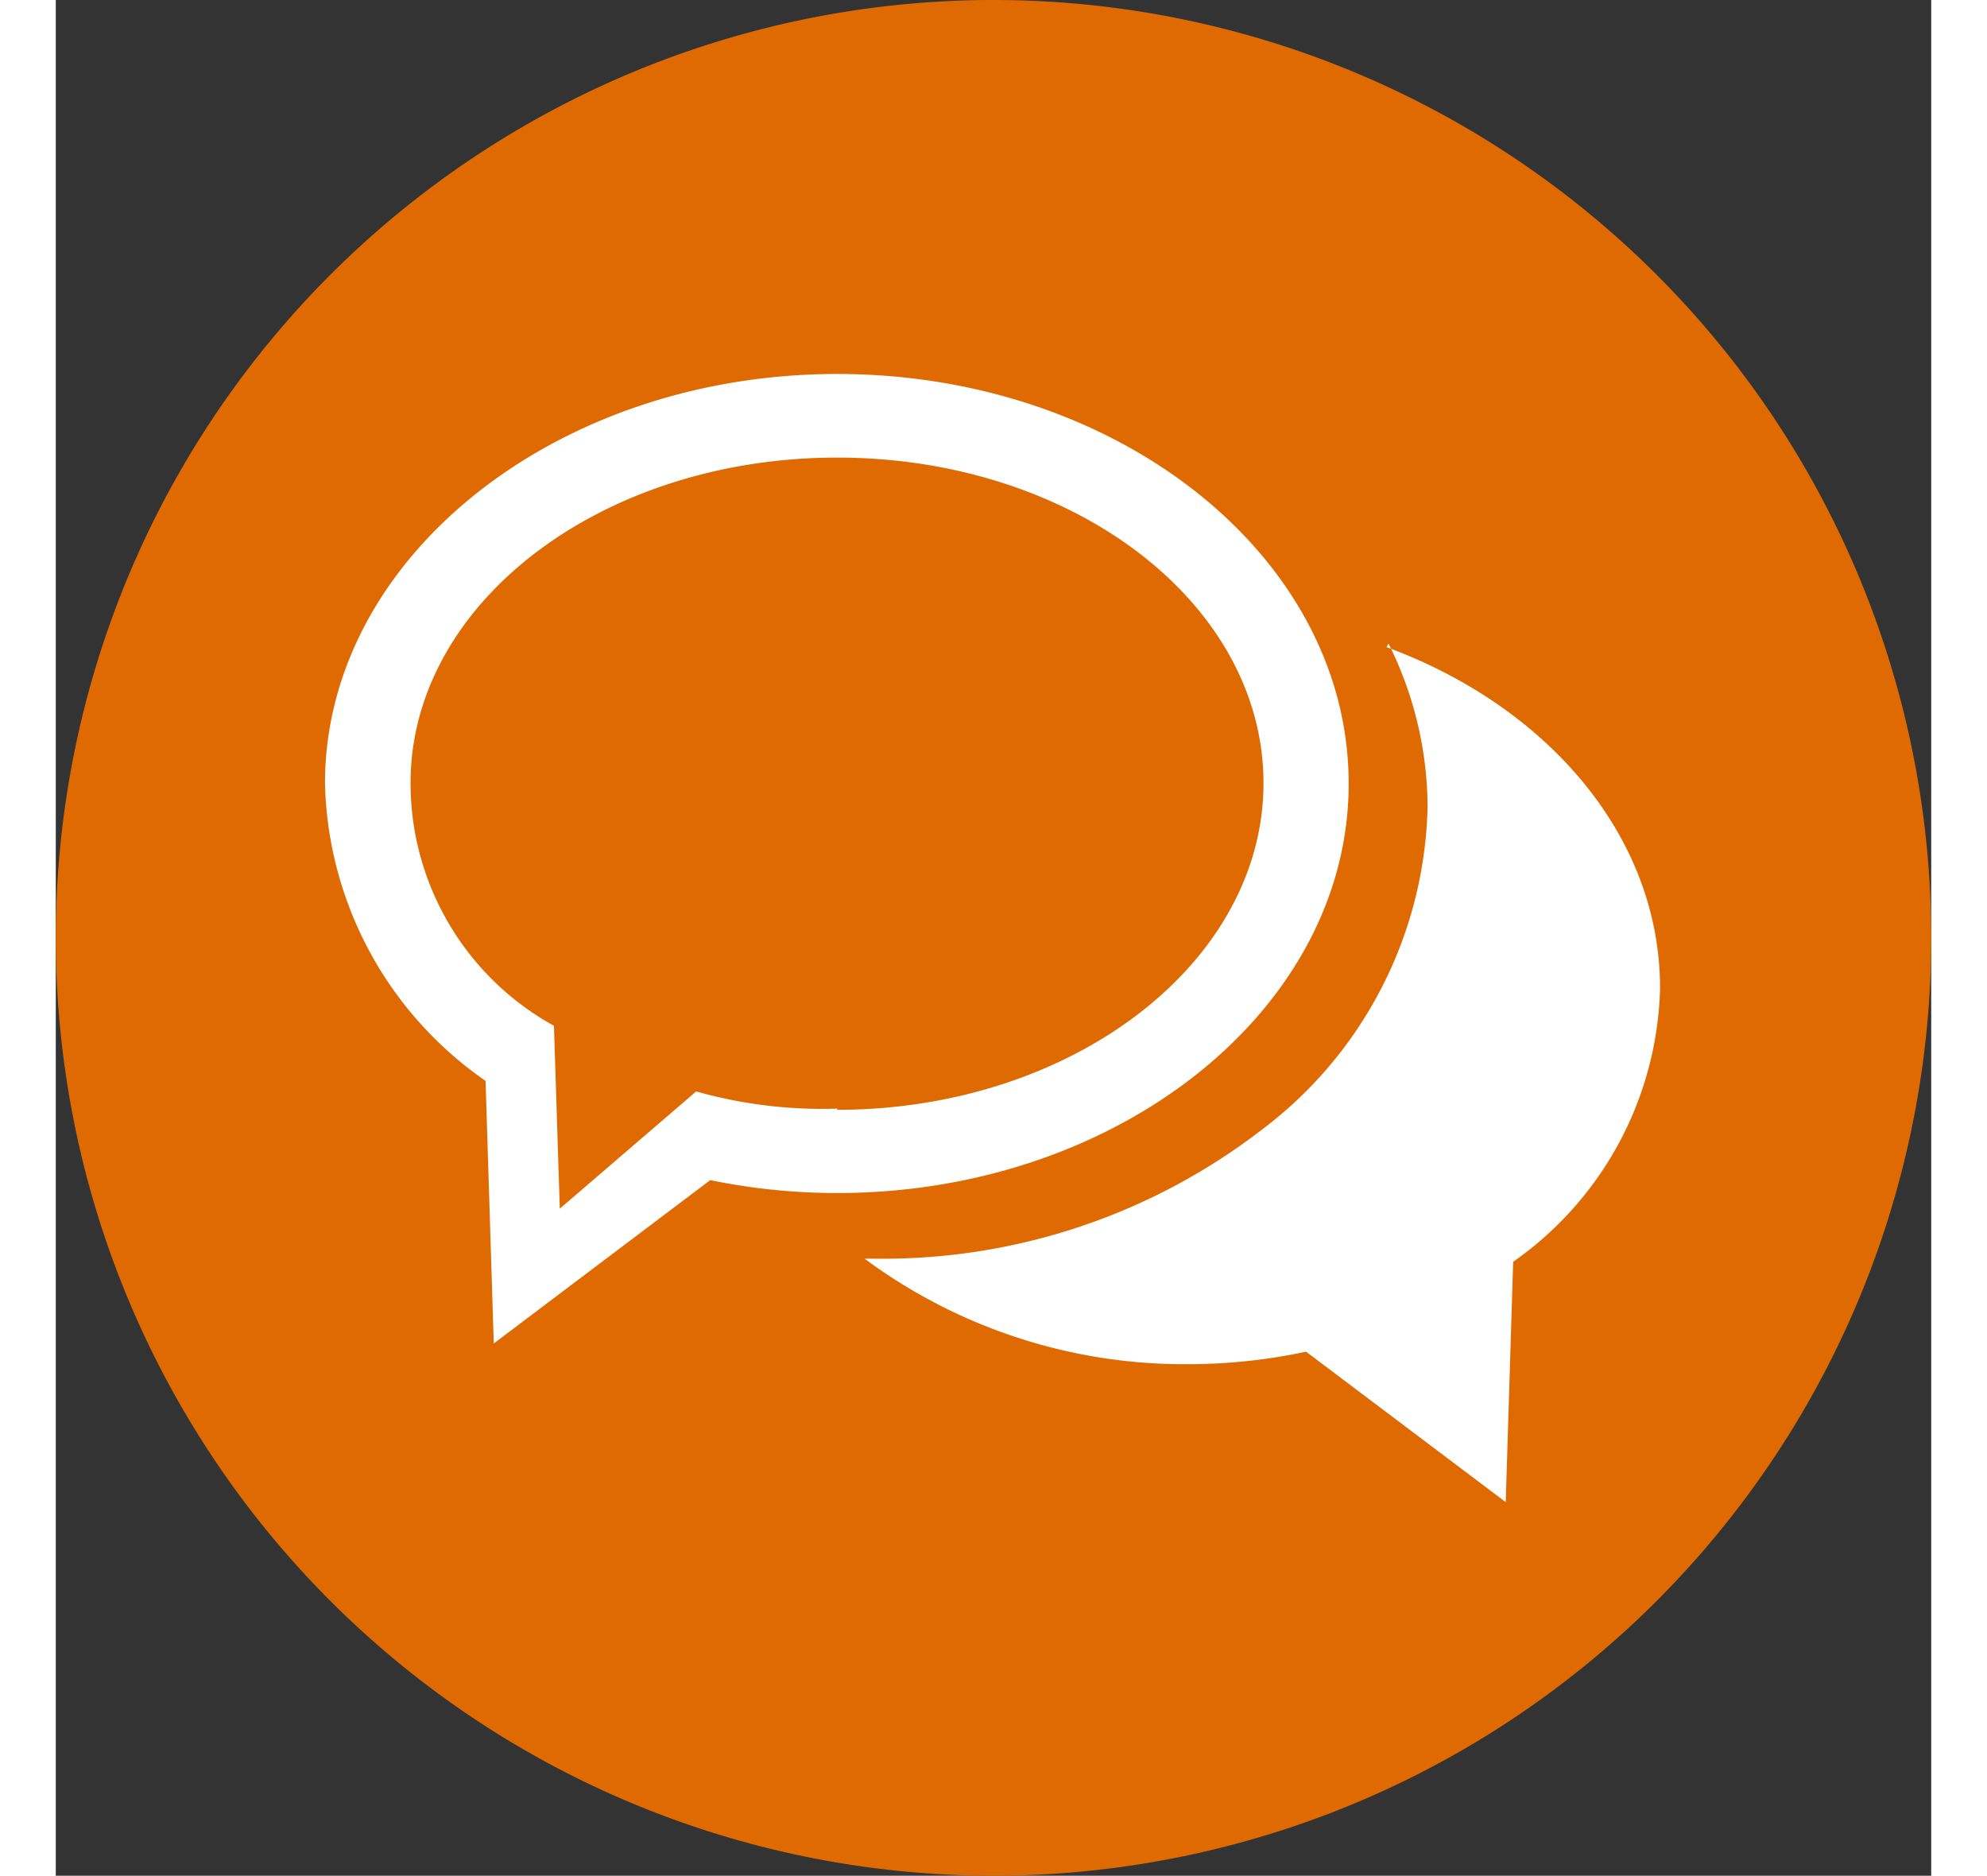
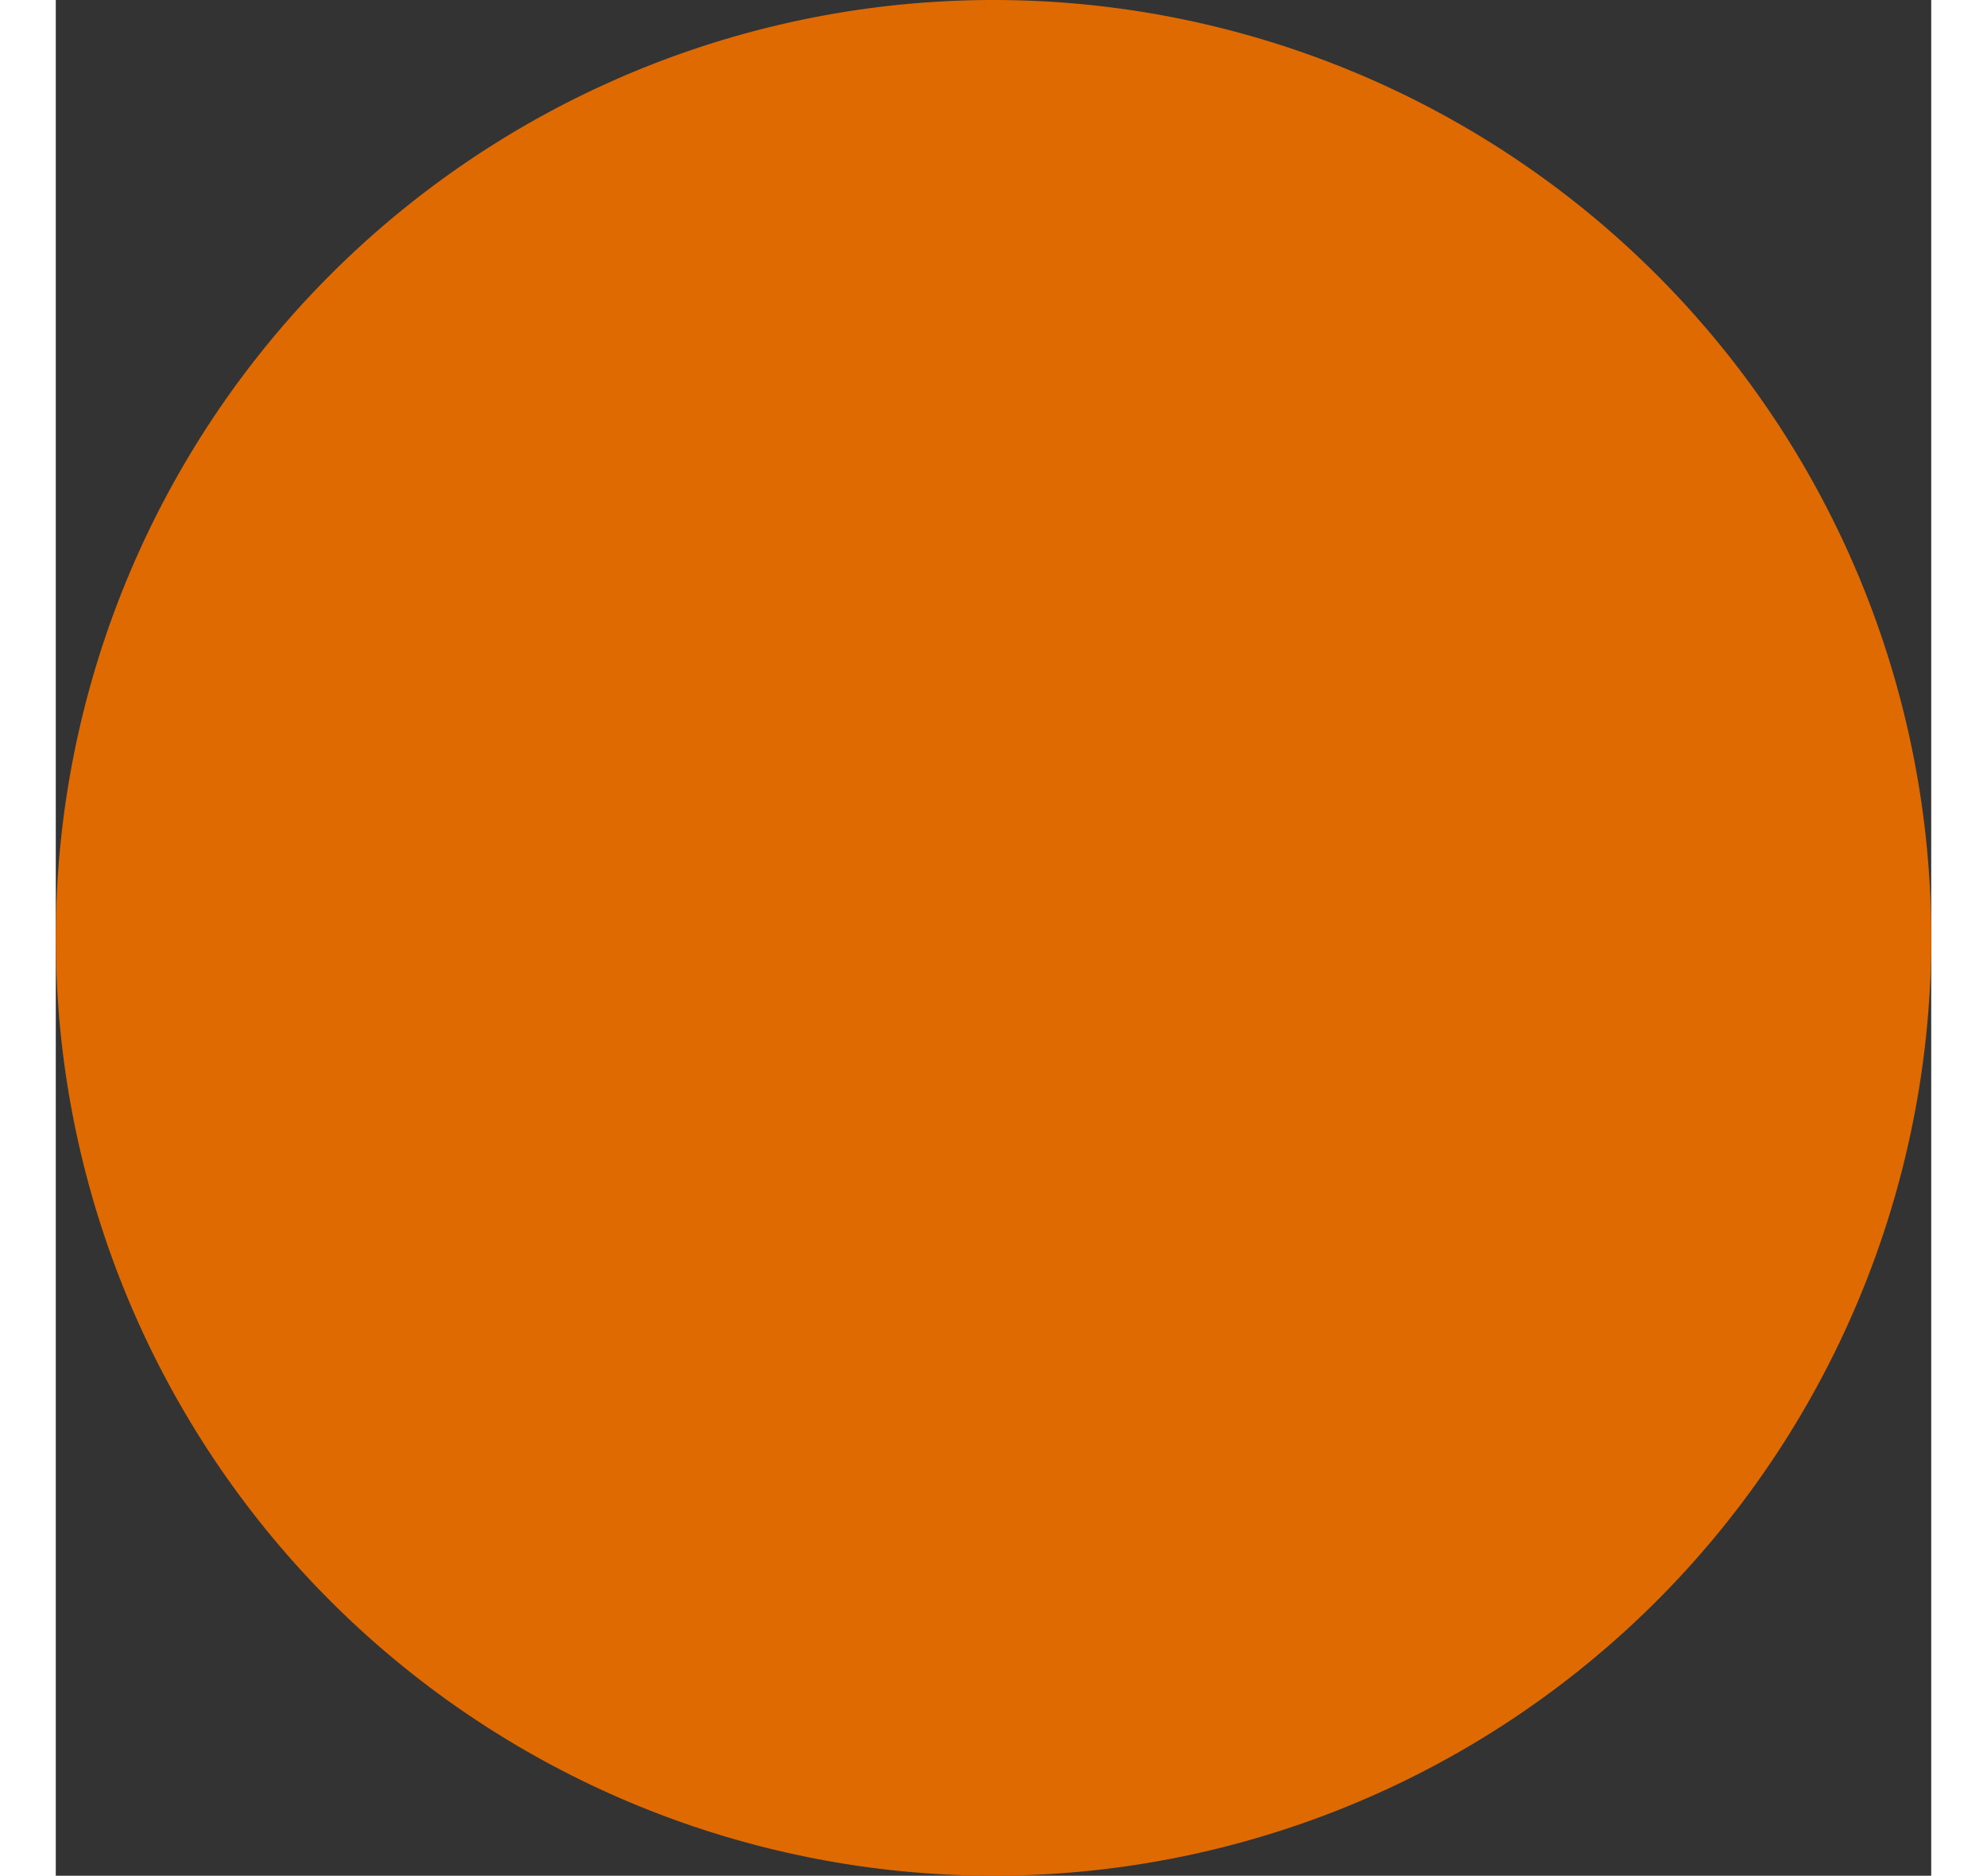
<svg xmlns="http://www.w3.org/2000/svg" id="Layer_1" data-name="Layer 1" width="83" height="78.34" viewBox="0 0 48 48">
  <rect x="0" y="0" width="48" height="48" fill="#333333" stroke="none" />
  <defs>
    <style>.cls-1{fill:#df6a01;}.cls-2{fill:#fff;}</style>
  </defs>
  <g id="Layer_2" data-name="Layer 2">
    <g id="keylines">
      <path class="cls-1" d="M24,0h0A24,24,0,0,1,48,24h0A24,24,0,0,1,24,48h0A24,24,0,0,1,0,24H0A24,24,0,0,1,24,0Z" />
-       <path class="cls-2" d="M34.11,16.47a9.42,9.42,0,0,1,1,4.17,10.63,10.63,0,0,1-4.23,8.26A15.88,15.88,0,0,1,21,32.21H20.7A13.75,13.75,0,0,0,29,34.91a14.5,14.5,0,0,0,3-.32l5.11,3.85.19-6.15a8.81,8.81,0,0,0,3.76-7c0-3.88-2.87-7.21-7-8.73ZM20,28.37a11.88,11.88,0,0,1-3.61-.44l-3.49,3-.15-4.68a7.09,7.09,0,0,1-3.67-6.21c0-4.61,4.89-8.33,10.92-8.33s10.91,3.72,10.91,8.33S26,28.4,20,28.4Zm13.09-8.32c0-5.79-5.88-10.48-13.09-10.48S6.89,14.28,6.89,20.05A9.52,9.52,0,0,0,11,27.66l.21,6.72,5.54-4.18a16.14,16.14,0,0,0,3.25.33c7.2,0,13.09-4.71,13.09-10.47Z" />
    </g>
  </g>
</svg>